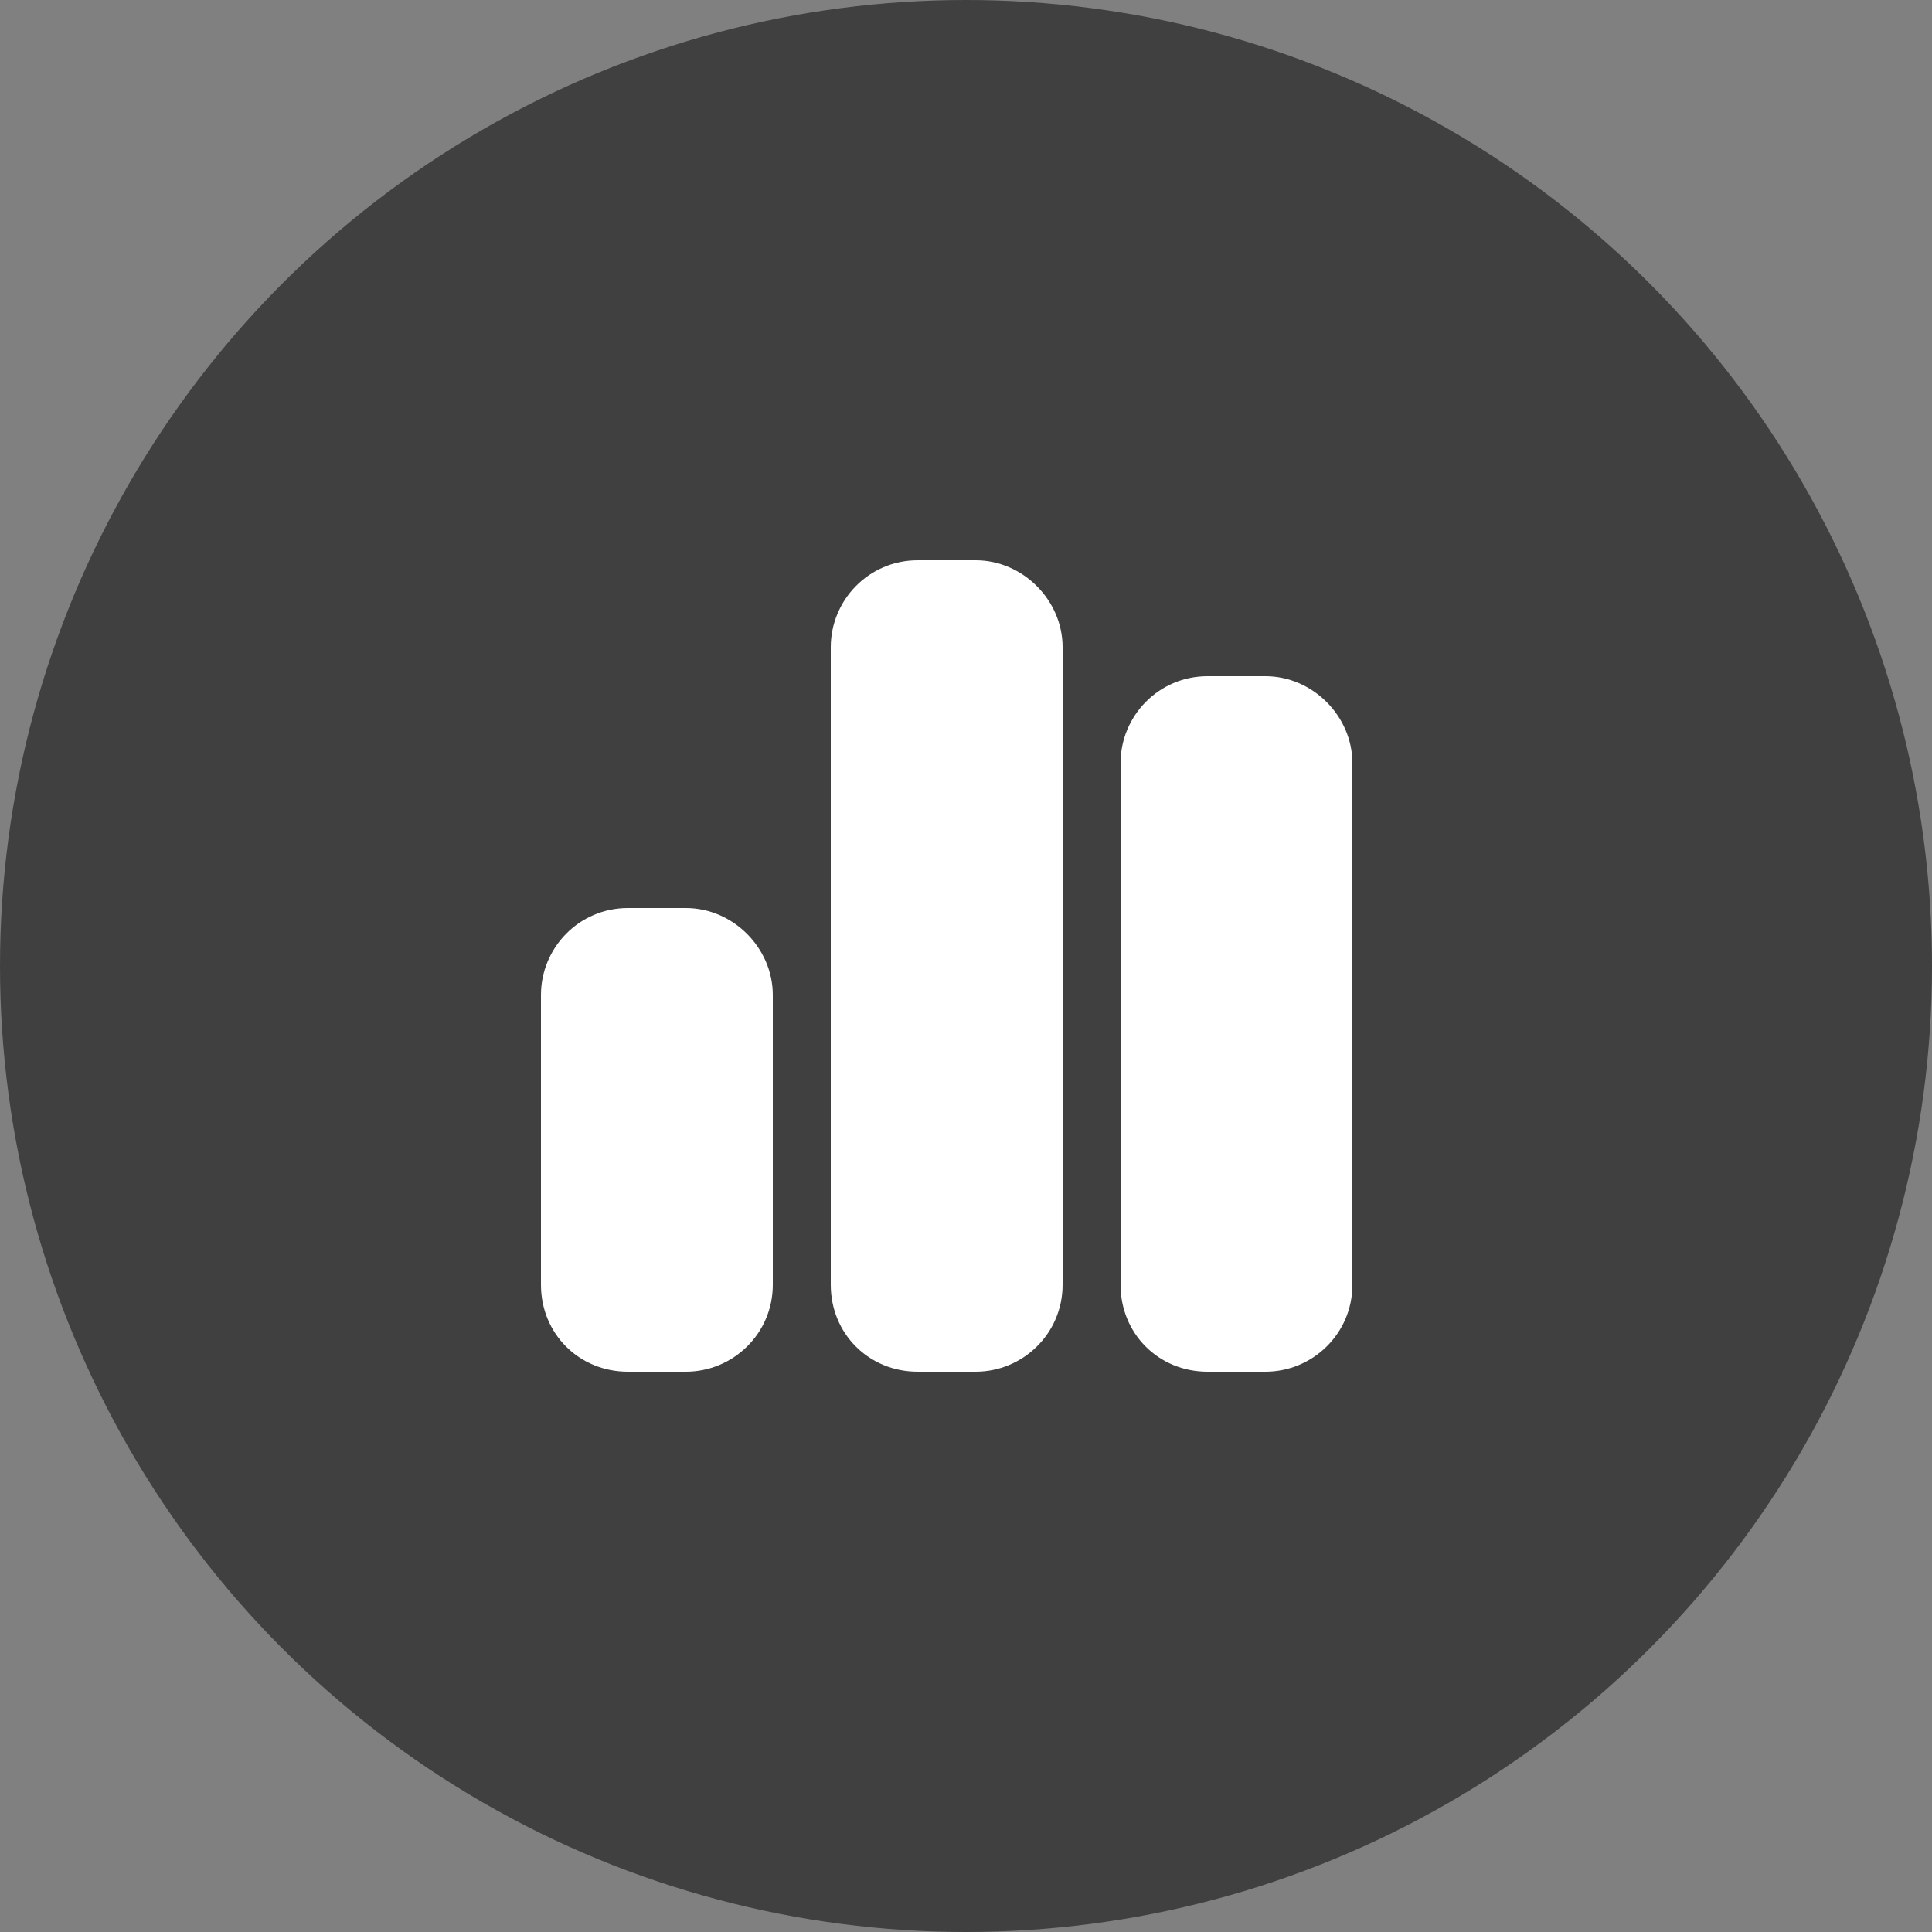
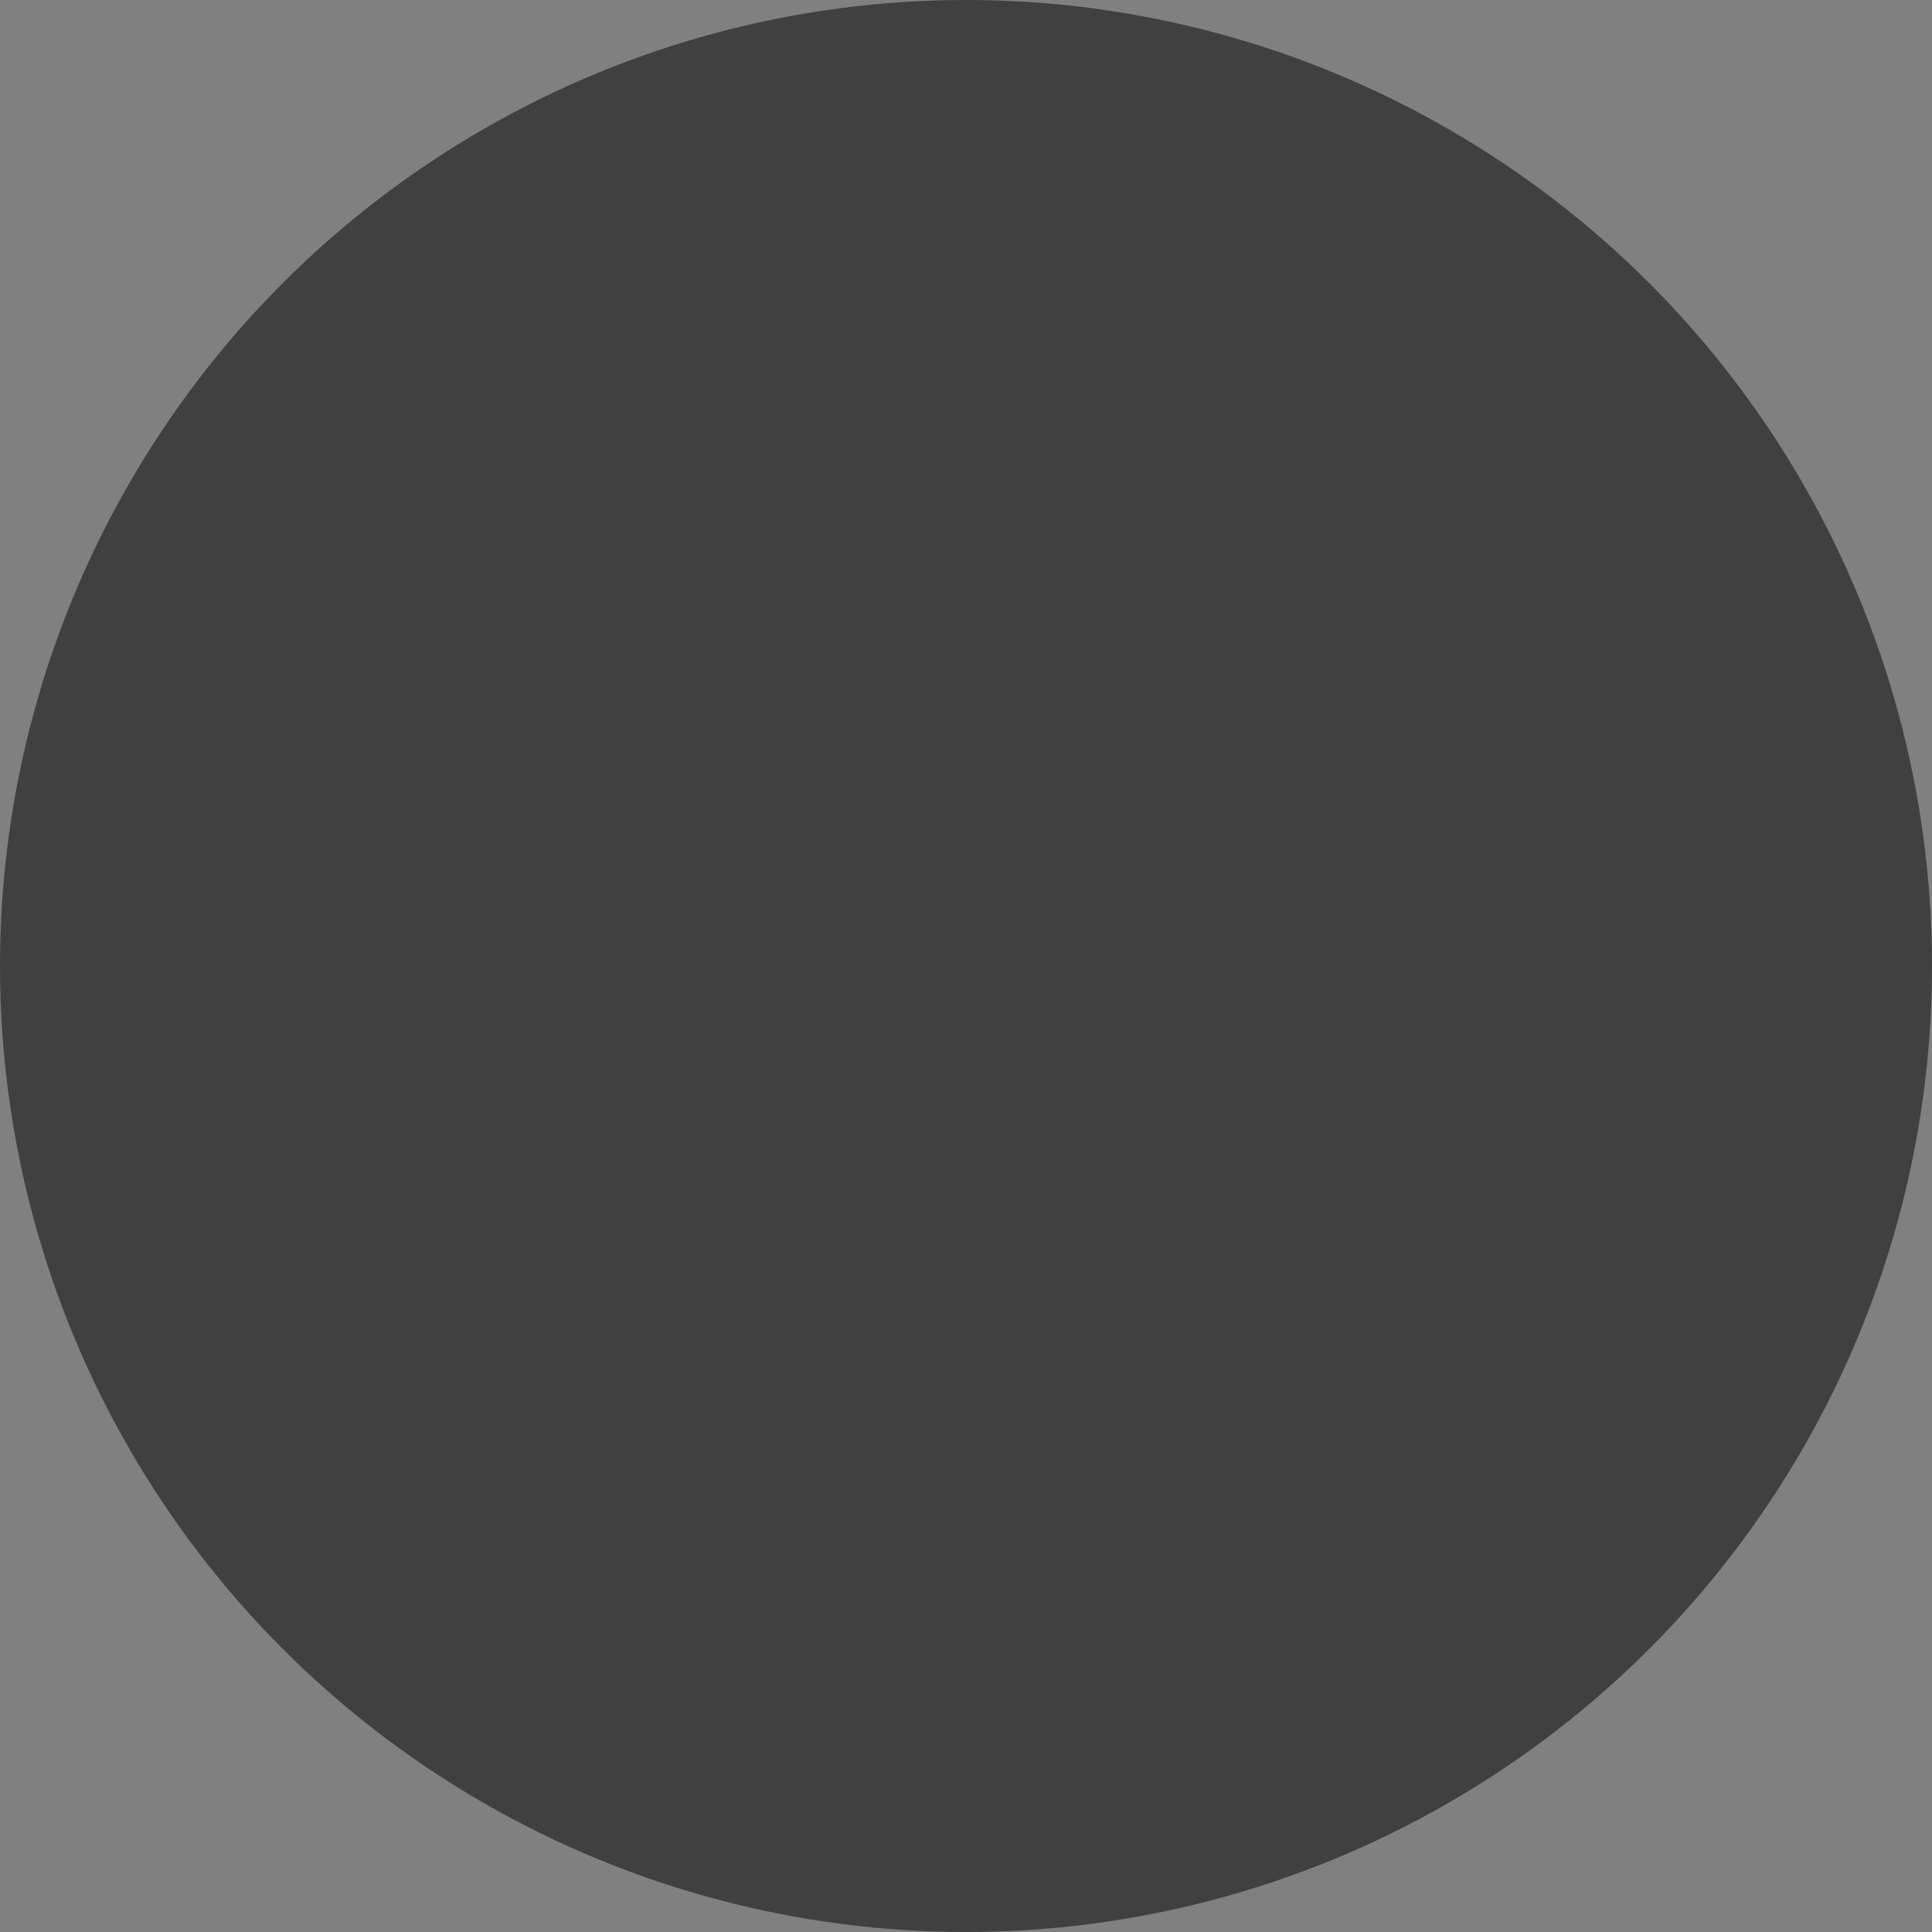
<svg xmlns="http://www.w3.org/2000/svg" width="50" height="50" viewBox="0 0 50 50" fill="none">
  <rect x="0" y="0" width="50" height="50" fill="#808080" stroke="none" />
  <circle cx="25" cy="25" r="25" fill="#404040" />
-   <path d="M21.5 16.75C21.5 15.531 22.484 14.5 23.75 14.5H25.25C26.469 14.5 27.5 15.531 27.5 16.75V33.25C27.5 34.516 26.469 35.5 25.25 35.5H23.75C22.484 35.5 21.5 34.516 21.5 33.25V16.75ZM14 25.75C14 24.531 14.984 23.5 16.25 23.5H17.75C18.969 23.5 20 24.531 20 25.75V33.25C20 34.516 18.969 35.5 17.75 35.5H16.25C14.984 35.5 14 34.516 14 33.25V25.75ZM31.25 17.5H32.75C33.969 17.5 35 18.531 35 19.75V33.25C35 34.516 33.969 35.5 32.75 35.5H31.25C29.984 35.5 29 34.516 29 33.25V19.75C29 18.531 29.984 17.5 31.25 17.5Z" fill="white" />
</svg>